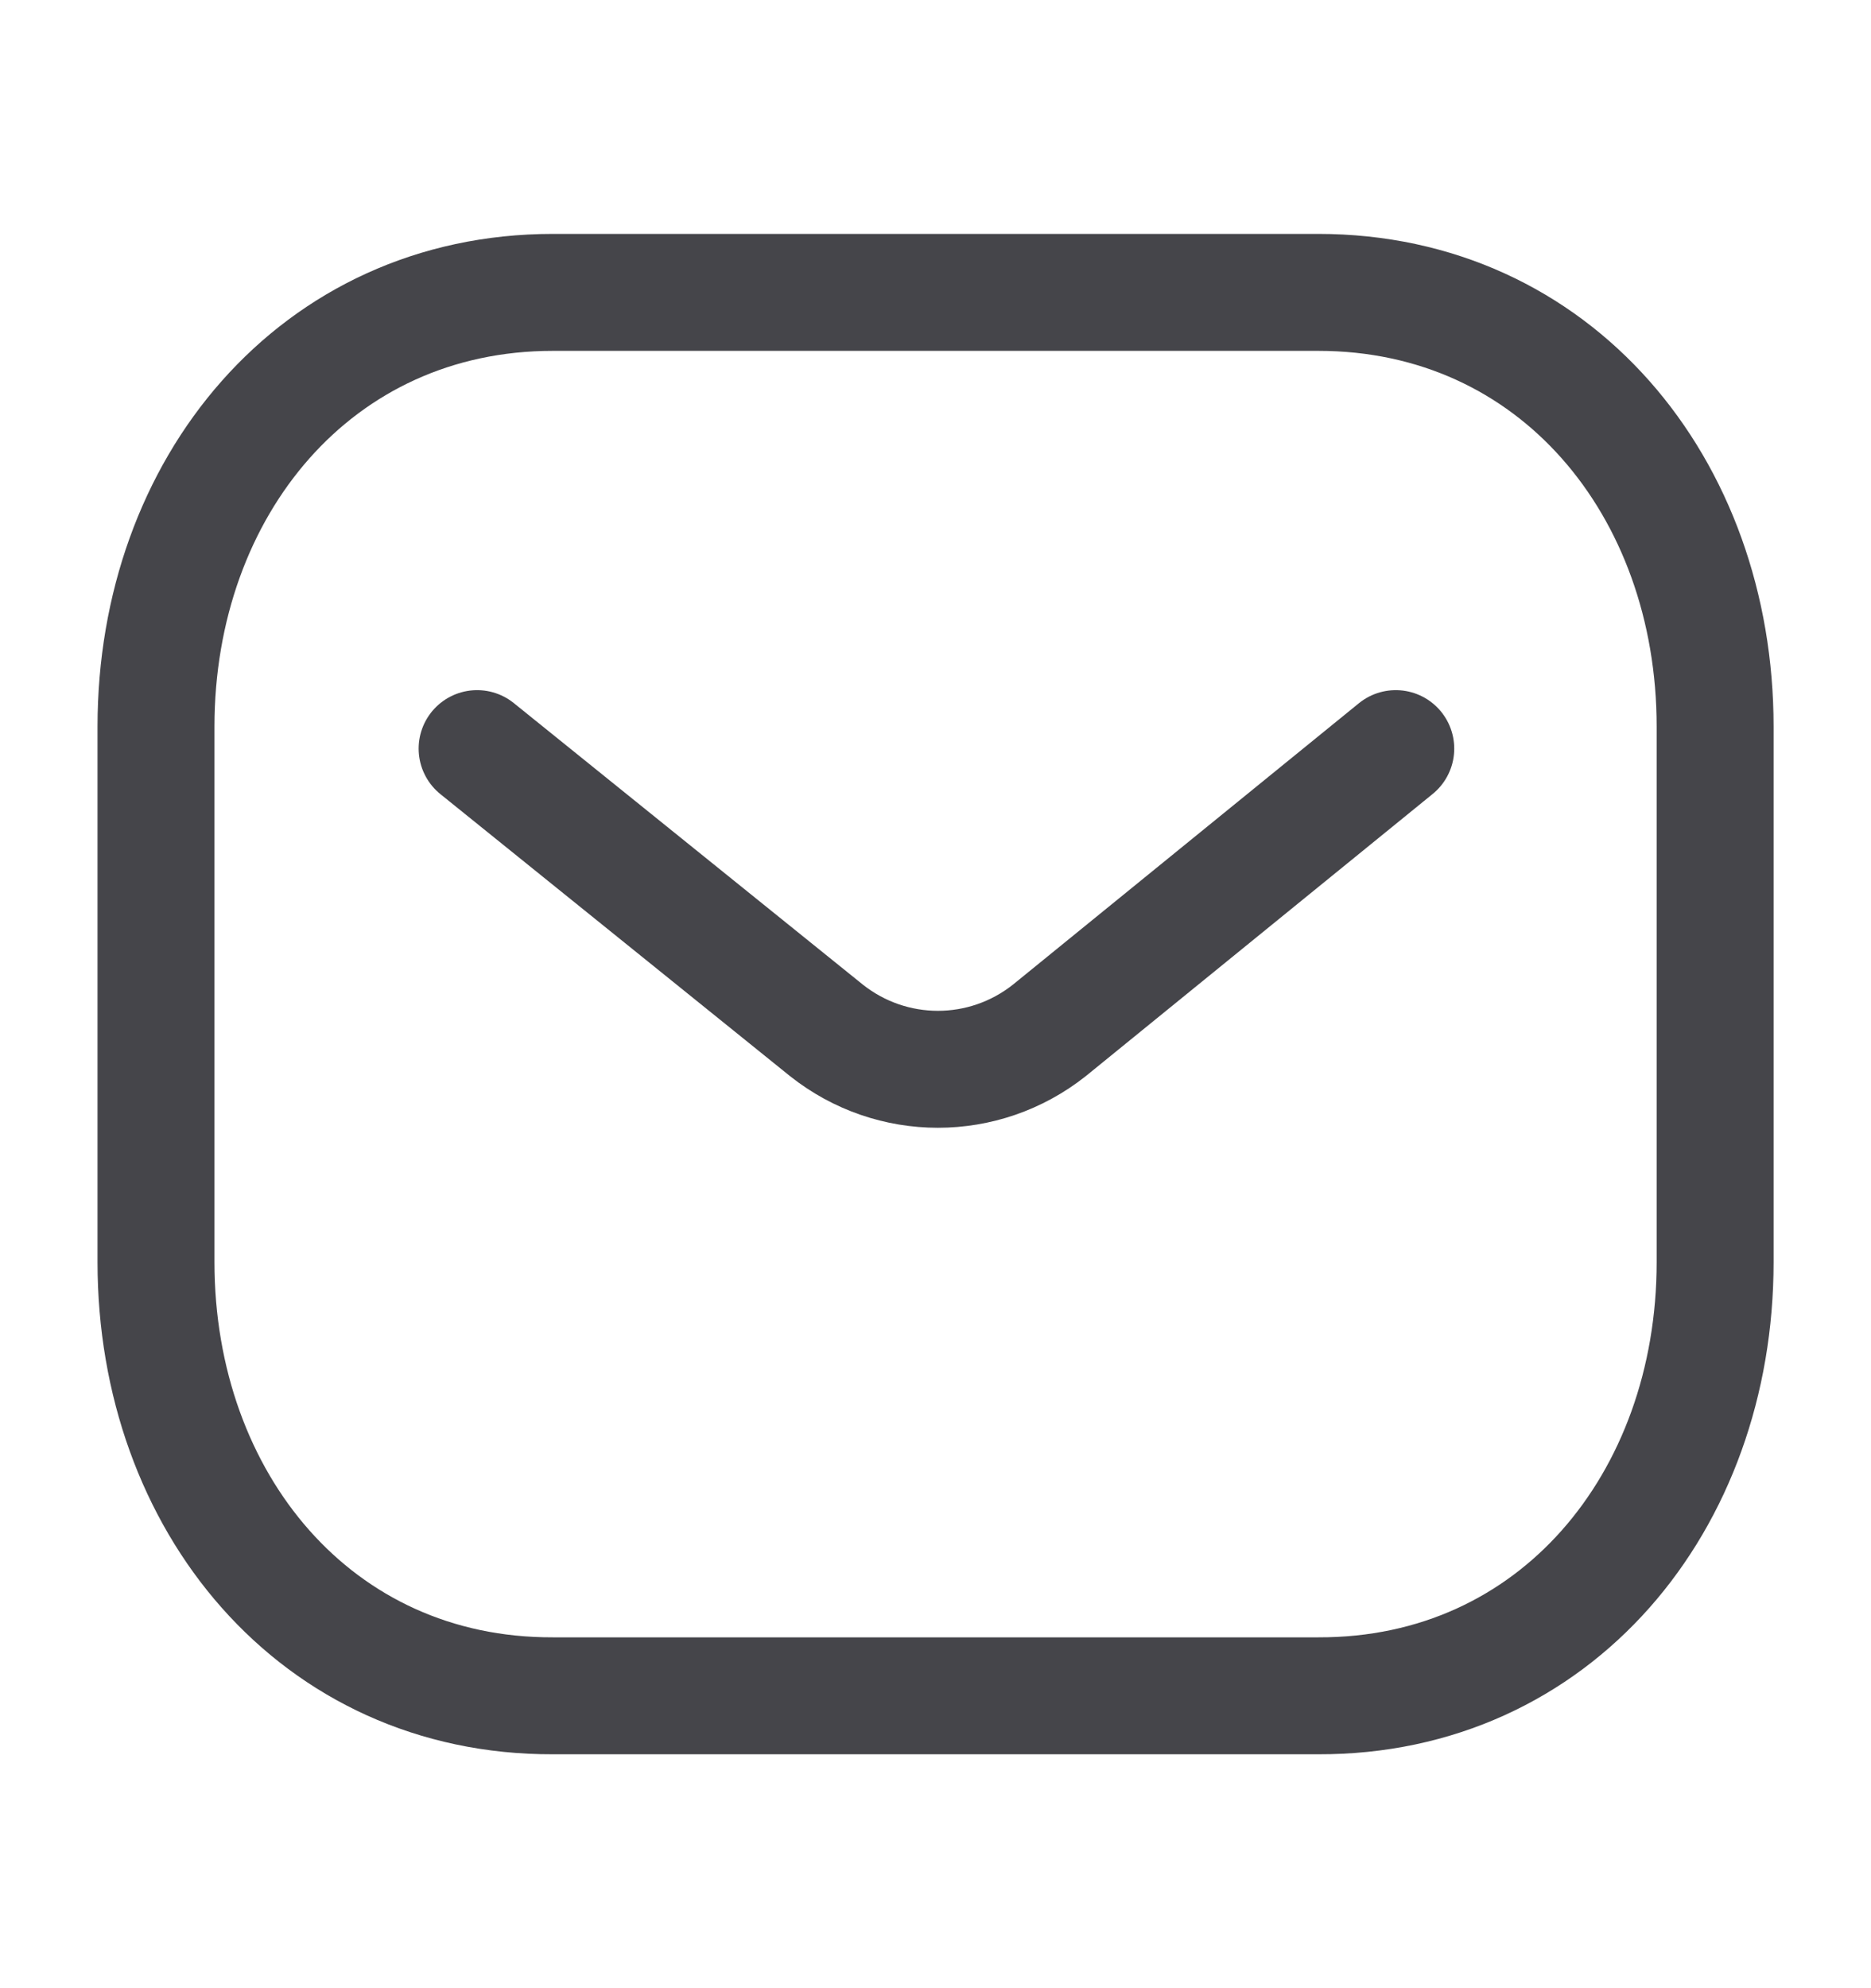
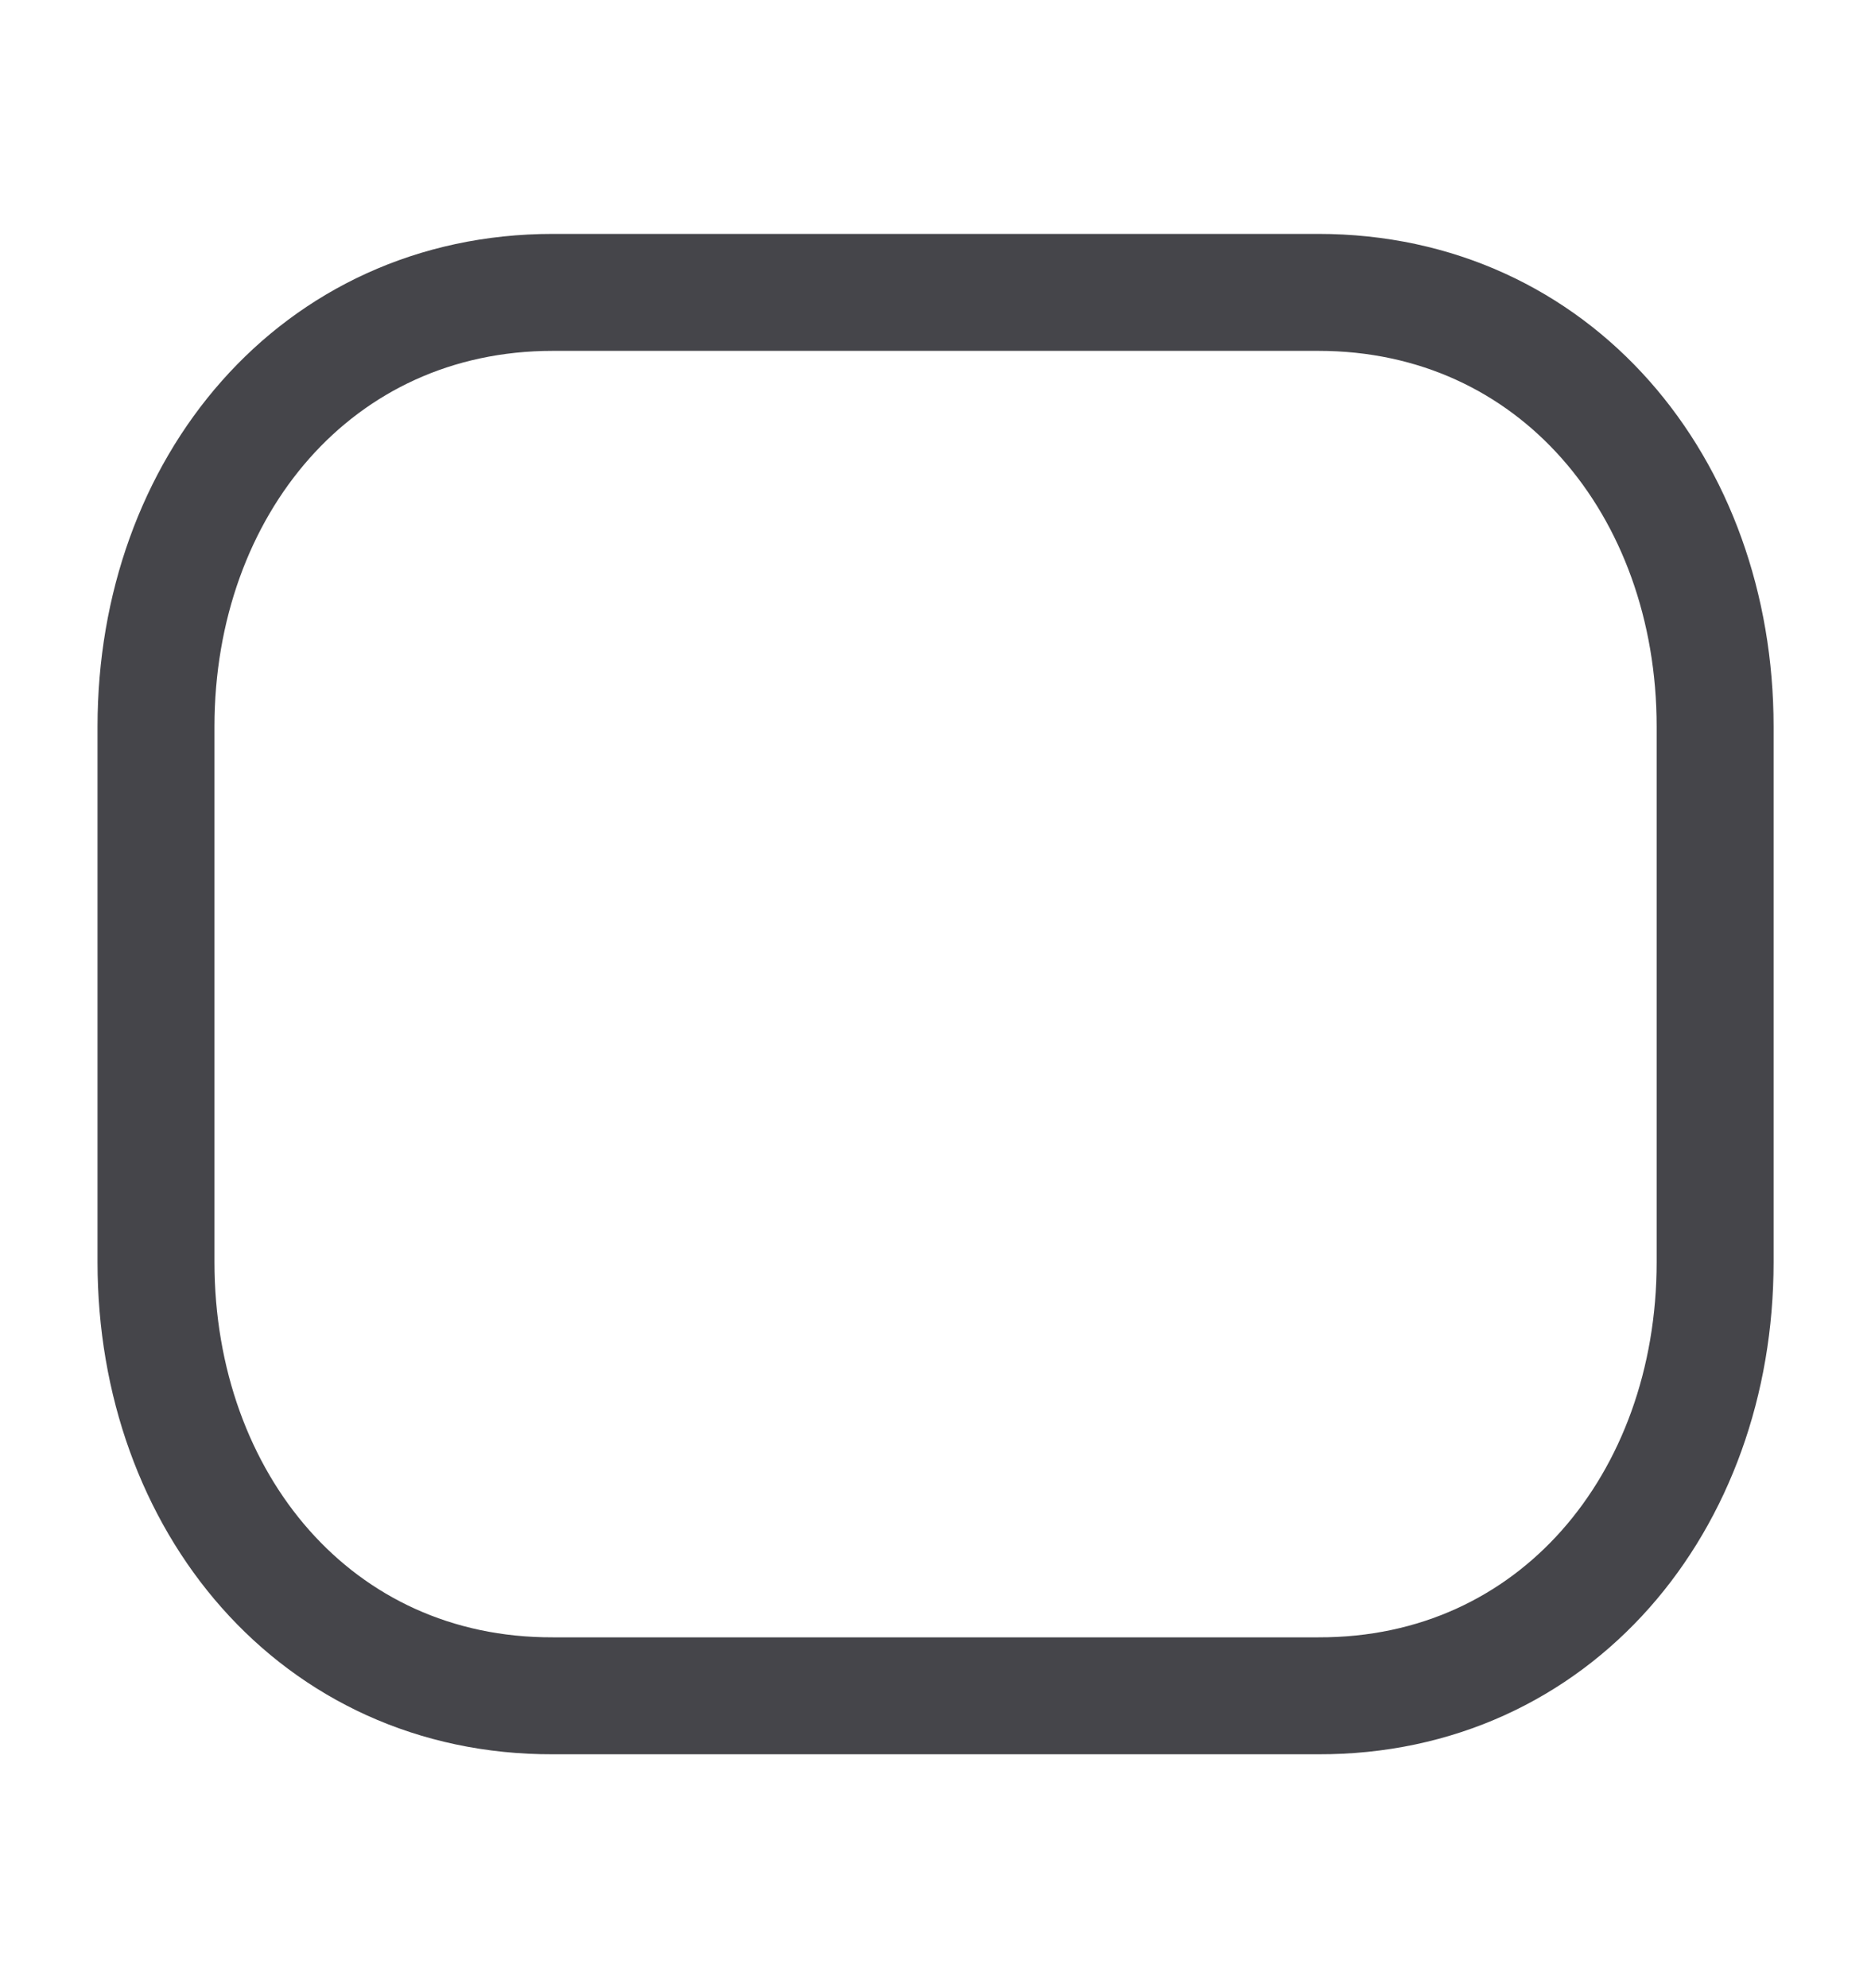
<svg xmlns="http://www.w3.org/2000/svg" width="16" height="17" viewBox="0 0 16 17" fill="none">
-   <path d="M11.936 6.401L8.974 8.81C8.414 9.254 7.627 9.254 7.067 8.81L4.08 6.401" stroke="#45454A" stroke-linecap="round" stroke-linejoin="round" />
  <path fill-rule="evenodd" clip-rule="evenodd" d="M11.273 14.5C13.301 14.506 14.667 12.84 14.667 10.792V6.213C14.667 4.166 13.301 2.5 11.273 2.5H4.728C2.701 2.5 1.334 4.166 1.334 6.213V10.792C1.334 12.84 2.701 14.506 4.728 14.5H11.273Z" stroke="#45454A" stroke-linecap="round" stroke-linejoin="round" />
</svg>